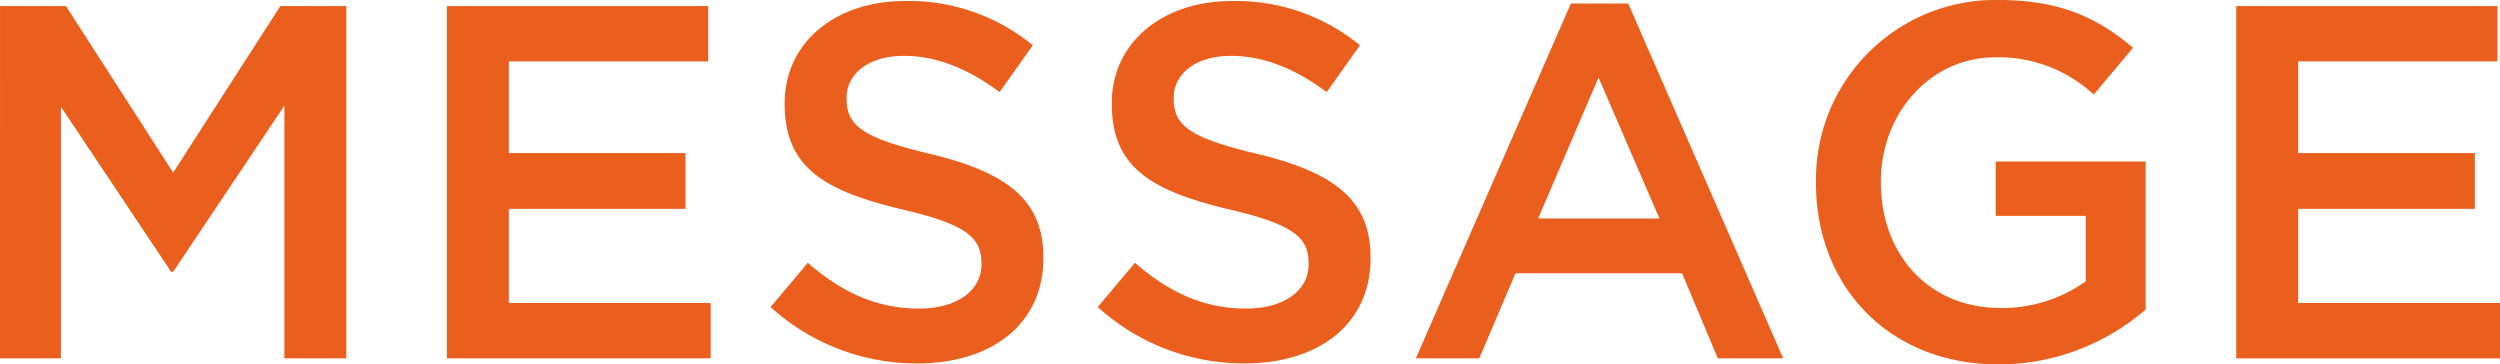
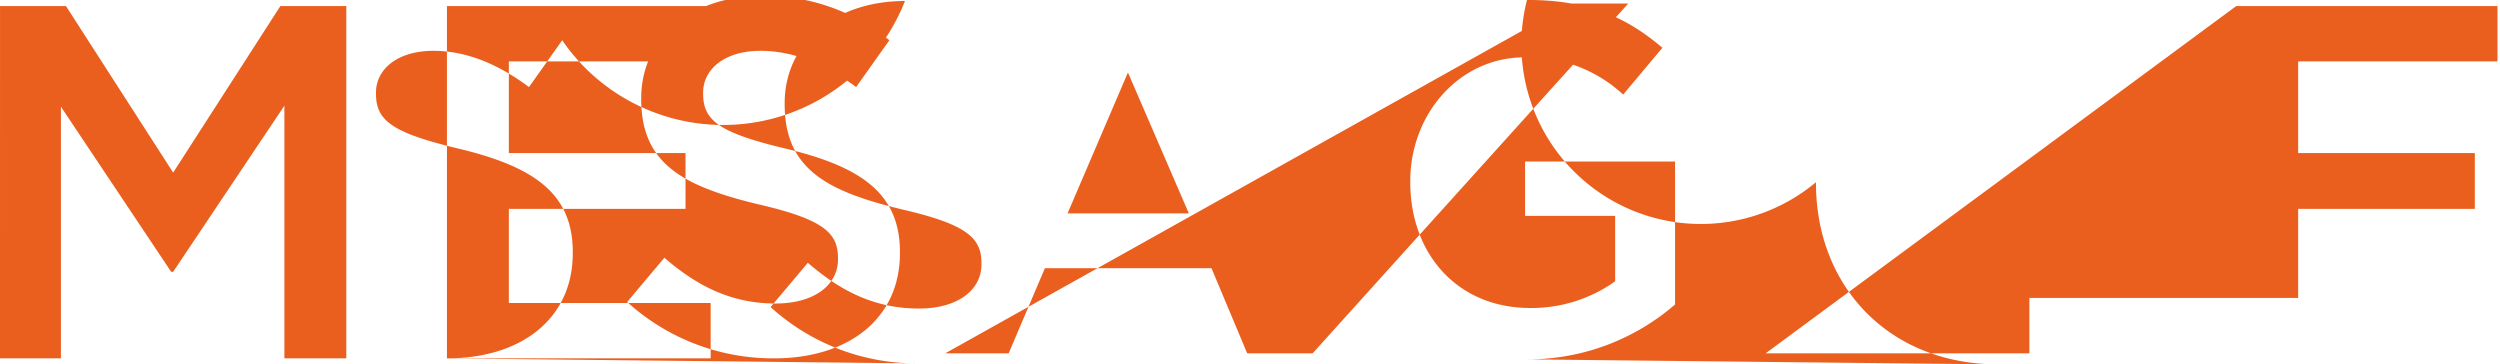
<svg xmlns="http://www.w3.org/2000/svg" width="273.185" height="39.82" viewBox="0 0 273.185 39.82">
-   <path d="M-.001 39.16h6.658v-27.5L18.702 29.7h.22l12.155-18.15v27.61h6.765V.66h-7.205l-11.715 18.2L7.207.66H.002zm48.84 0h28.818v-6.05H55.604V22.825h19.305v-6.1H55.604V6.71h21.78V.66H48.839zm51.425.55c8.085 0 13.75-4.29 13.75-11.495v-.11c0-6.38-4.18-9.3-12.32-11.275-7.425-1.76-9.185-3.08-9.185-6.05v-.11c0-2.53 2.31-4.565 6.27-4.565 3.52 0 6.985 1.375 10.45 3.96l3.63-5.115A21.34 21.34 0 0098.889.11c-7.645 0-13.145 4.565-13.145 11.165v.11c0 7.1 4.62 9.515 12.815 11.495 7.15 1.65 8.69 3.135 8.69 5.885v.11c0 2.86-2.64 4.84-6.82 4.84-4.73 0-8.47-1.815-12.155-5l-4.07 4.84a23.715 23.715 0 0016.061 6.155zm35.751 0c8.085 0 13.75-4.29 13.75-11.495v-.11c0-6.38-4.18-9.3-12.32-11.275-7.425-1.76-9.188-3.08-9.188-6.05v-.11c0-2.53 2.31-4.565 6.27-4.565 3.52 0 6.985 1.375 10.45 3.96l3.63-5.115a21.34 21.34 0 00-13.97-4.84c-7.645 0-13.145 4.565-13.145 11.165v.11c0 7.1 4.62 9.515 12.815 11.495 7.15 1.65 8.69 3.135 8.69 5.885v.11c0 2.86-2.64 4.84-6.82 4.84-4.73 0-8.47-1.815-12.155-5l-4.065 4.835a23.716 23.716 0 0016.058 6.16zm18.7-.55h6.93l3.96-9.3h18.205l3.9 9.3h7.15L177.925.385h-6.268zm13.365-15.29l6.6-15.4 6.655 15.4zm50.325 15.95a24.548 24.548 0 0016.06-6V17.65h-16.39v5.94h9.845v7.15a15.717 15.717 0 01-9.3 2.915c-7.865 0-13.09-5.83-13.09-13.75v-.11c0-7.37 5.39-13.53 12.485-13.53a15.287 15.287 0 0110.78 4.07l4.29-5.115c-3.96-3.355-8.085-5.225-14.8-5.225A19.614 19.614 0 00198.44 19.91v.11c0 11.22 7.917 19.8 19.965 19.8zm25.96-.66h28.82v-6.05H251.13V22.825h19.305v-6.1H251.13V6.71h21.78V.66h-28.545z" fill="#eb5f1e" />
+   <path d="M-.001 39.16h6.658v-27.5L18.702 29.7h.22l12.155-18.15v27.61h6.765V.66h-7.205l-11.715 18.2L7.207.66H.002zm48.84 0h28.818v-6.05H55.604V22.825h19.305v-6.1H55.604V6.71h21.78V.66H48.839zc8.085 0 13.75-4.29 13.75-11.495v-.11c0-6.38-4.18-9.3-12.32-11.275-7.425-1.76-9.185-3.08-9.185-6.05v-.11c0-2.53 2.31-4.565 6.27-4.565 3.52 0 6.985 1.375 10.45 3.96l3.63-5.115A21.34 21.34 0 0098.889.11c-7.645 0-13.145 4.565-13.145 11.165v.11c0 7.1 4.62 9.515 12.815 11.495 7.15 1.65 8.69 3.135 8.69 5.885v.11c0 2.86-2.64 4.84-6.82 4.84-4.73 0-8.47-1.815-12.155-5l-4.07 4.84a23.715 23.715 0 0016.061 6.155zm35.751 0c8.085 0 13.75-4.29 13.75-11.495v-.11c0-6.38-4.18-9.3-12.32-11.275-7.425-1.76-9.188-3.08-9.188-6.05v-.11c0-2.53 2.31-4.565 6.27-4.565 3.52 0 6.985 1.375 10.45 3.96l3.63-5.115a21.34 21.34 0 00-13.97-4.84c-7.645 0-13.145 4.565-13.145 11.165v.11c0 7.1 4.62 9.515 12.815 11.495 7.15 1.65 8.69 3.135 8.69 5.885v.11c0 2.86-2.64 4.84-6.82 4.84-4.73 0-8.47-1.815-12.155-5l-4.065 4.835a23.716 23.716 0 0016.058 6.16zm18.7-.55h6.93l3.96-9.3h18.205l3.9 9.3h7.15L177.925.385h-6.268zm13.365-15.29l6.6-15.4 6.655 15.4zm50.325 15.95a24.548 24.548 0 0016.06-6V17.65h-16.39v5.94h9.845v7.15a15.717 15.717 0 01-9.3 2.915c-7.865 0-13.09-5.83-13.09-13.75v-.11c0-7.37 5.39-13.53 12.485-13.53a15.287 15.287 0 0110.78 4.07l4.29-5.115c-3.96-3.355-8.085-5.225-14.8-5.225A19.614 19.614 0 00198.44 19.91v.11c0 11.22 7.917 19.8 19.965 19.8zm25.96-.66h28.82v-6.05H251.13V22.825h19.305v-6.1H251.13V6.71h21.78V.66h-28.545z" fill="#eb5f1e" />
</svg>